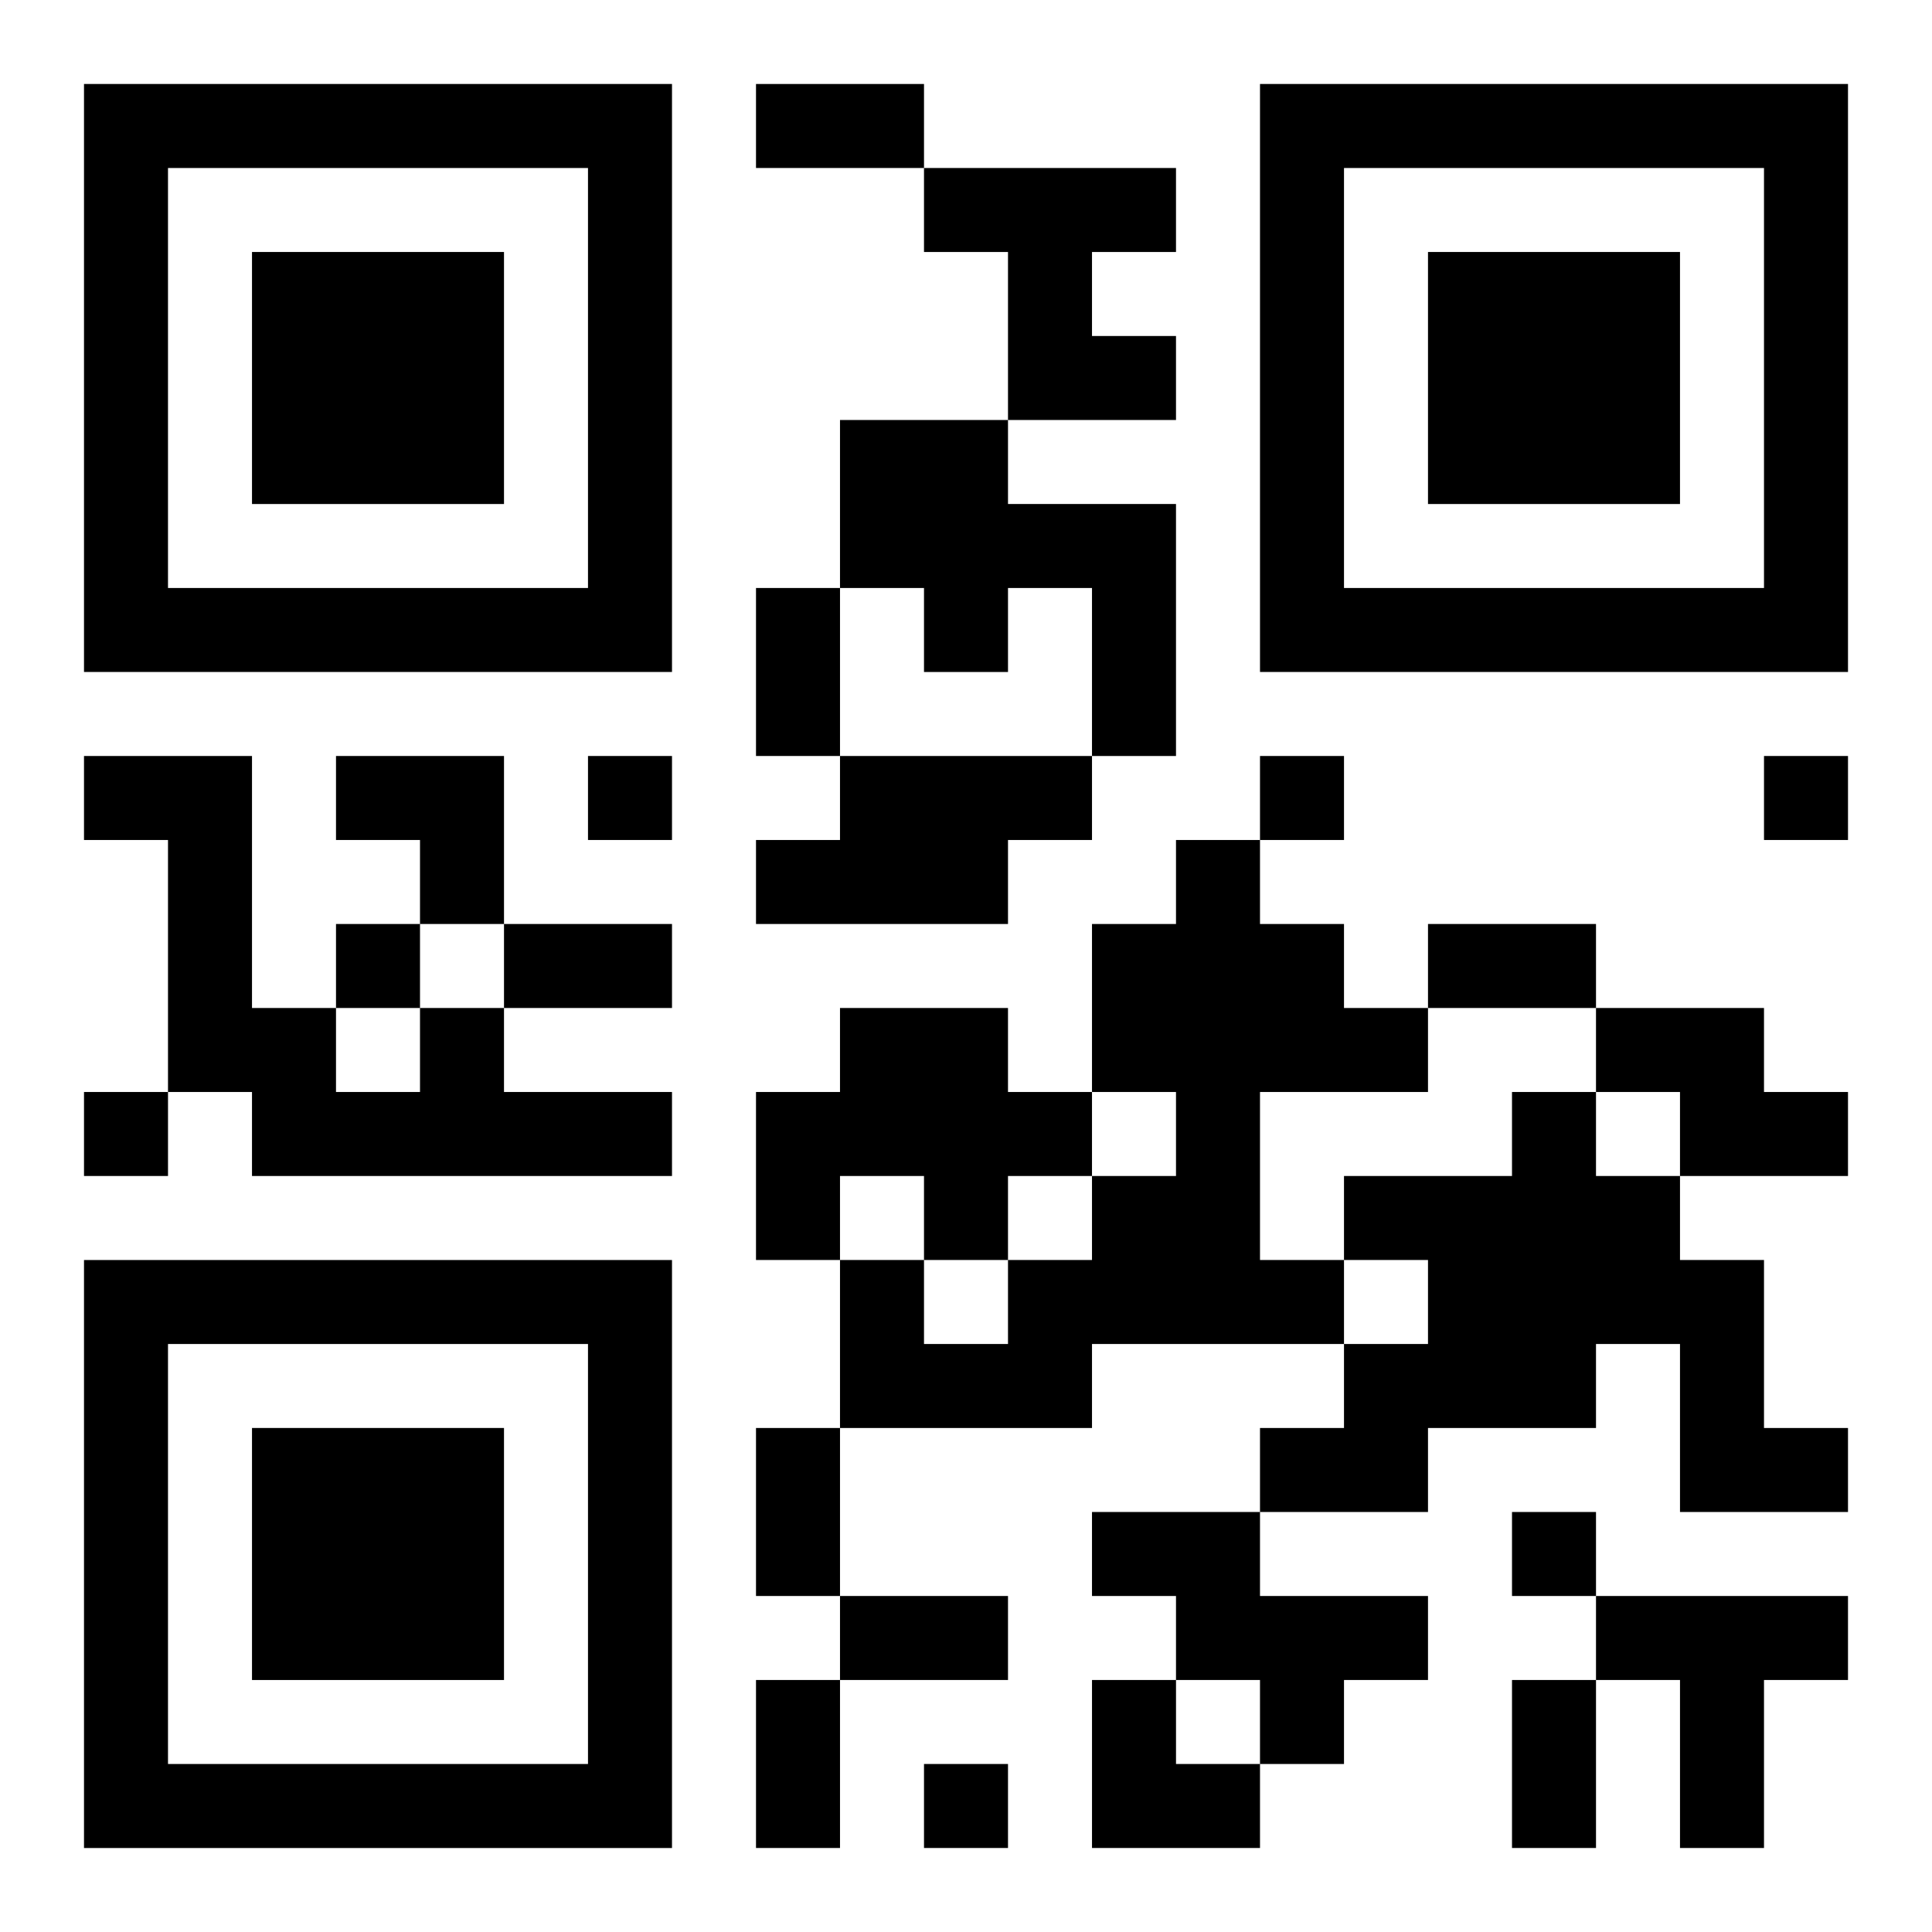
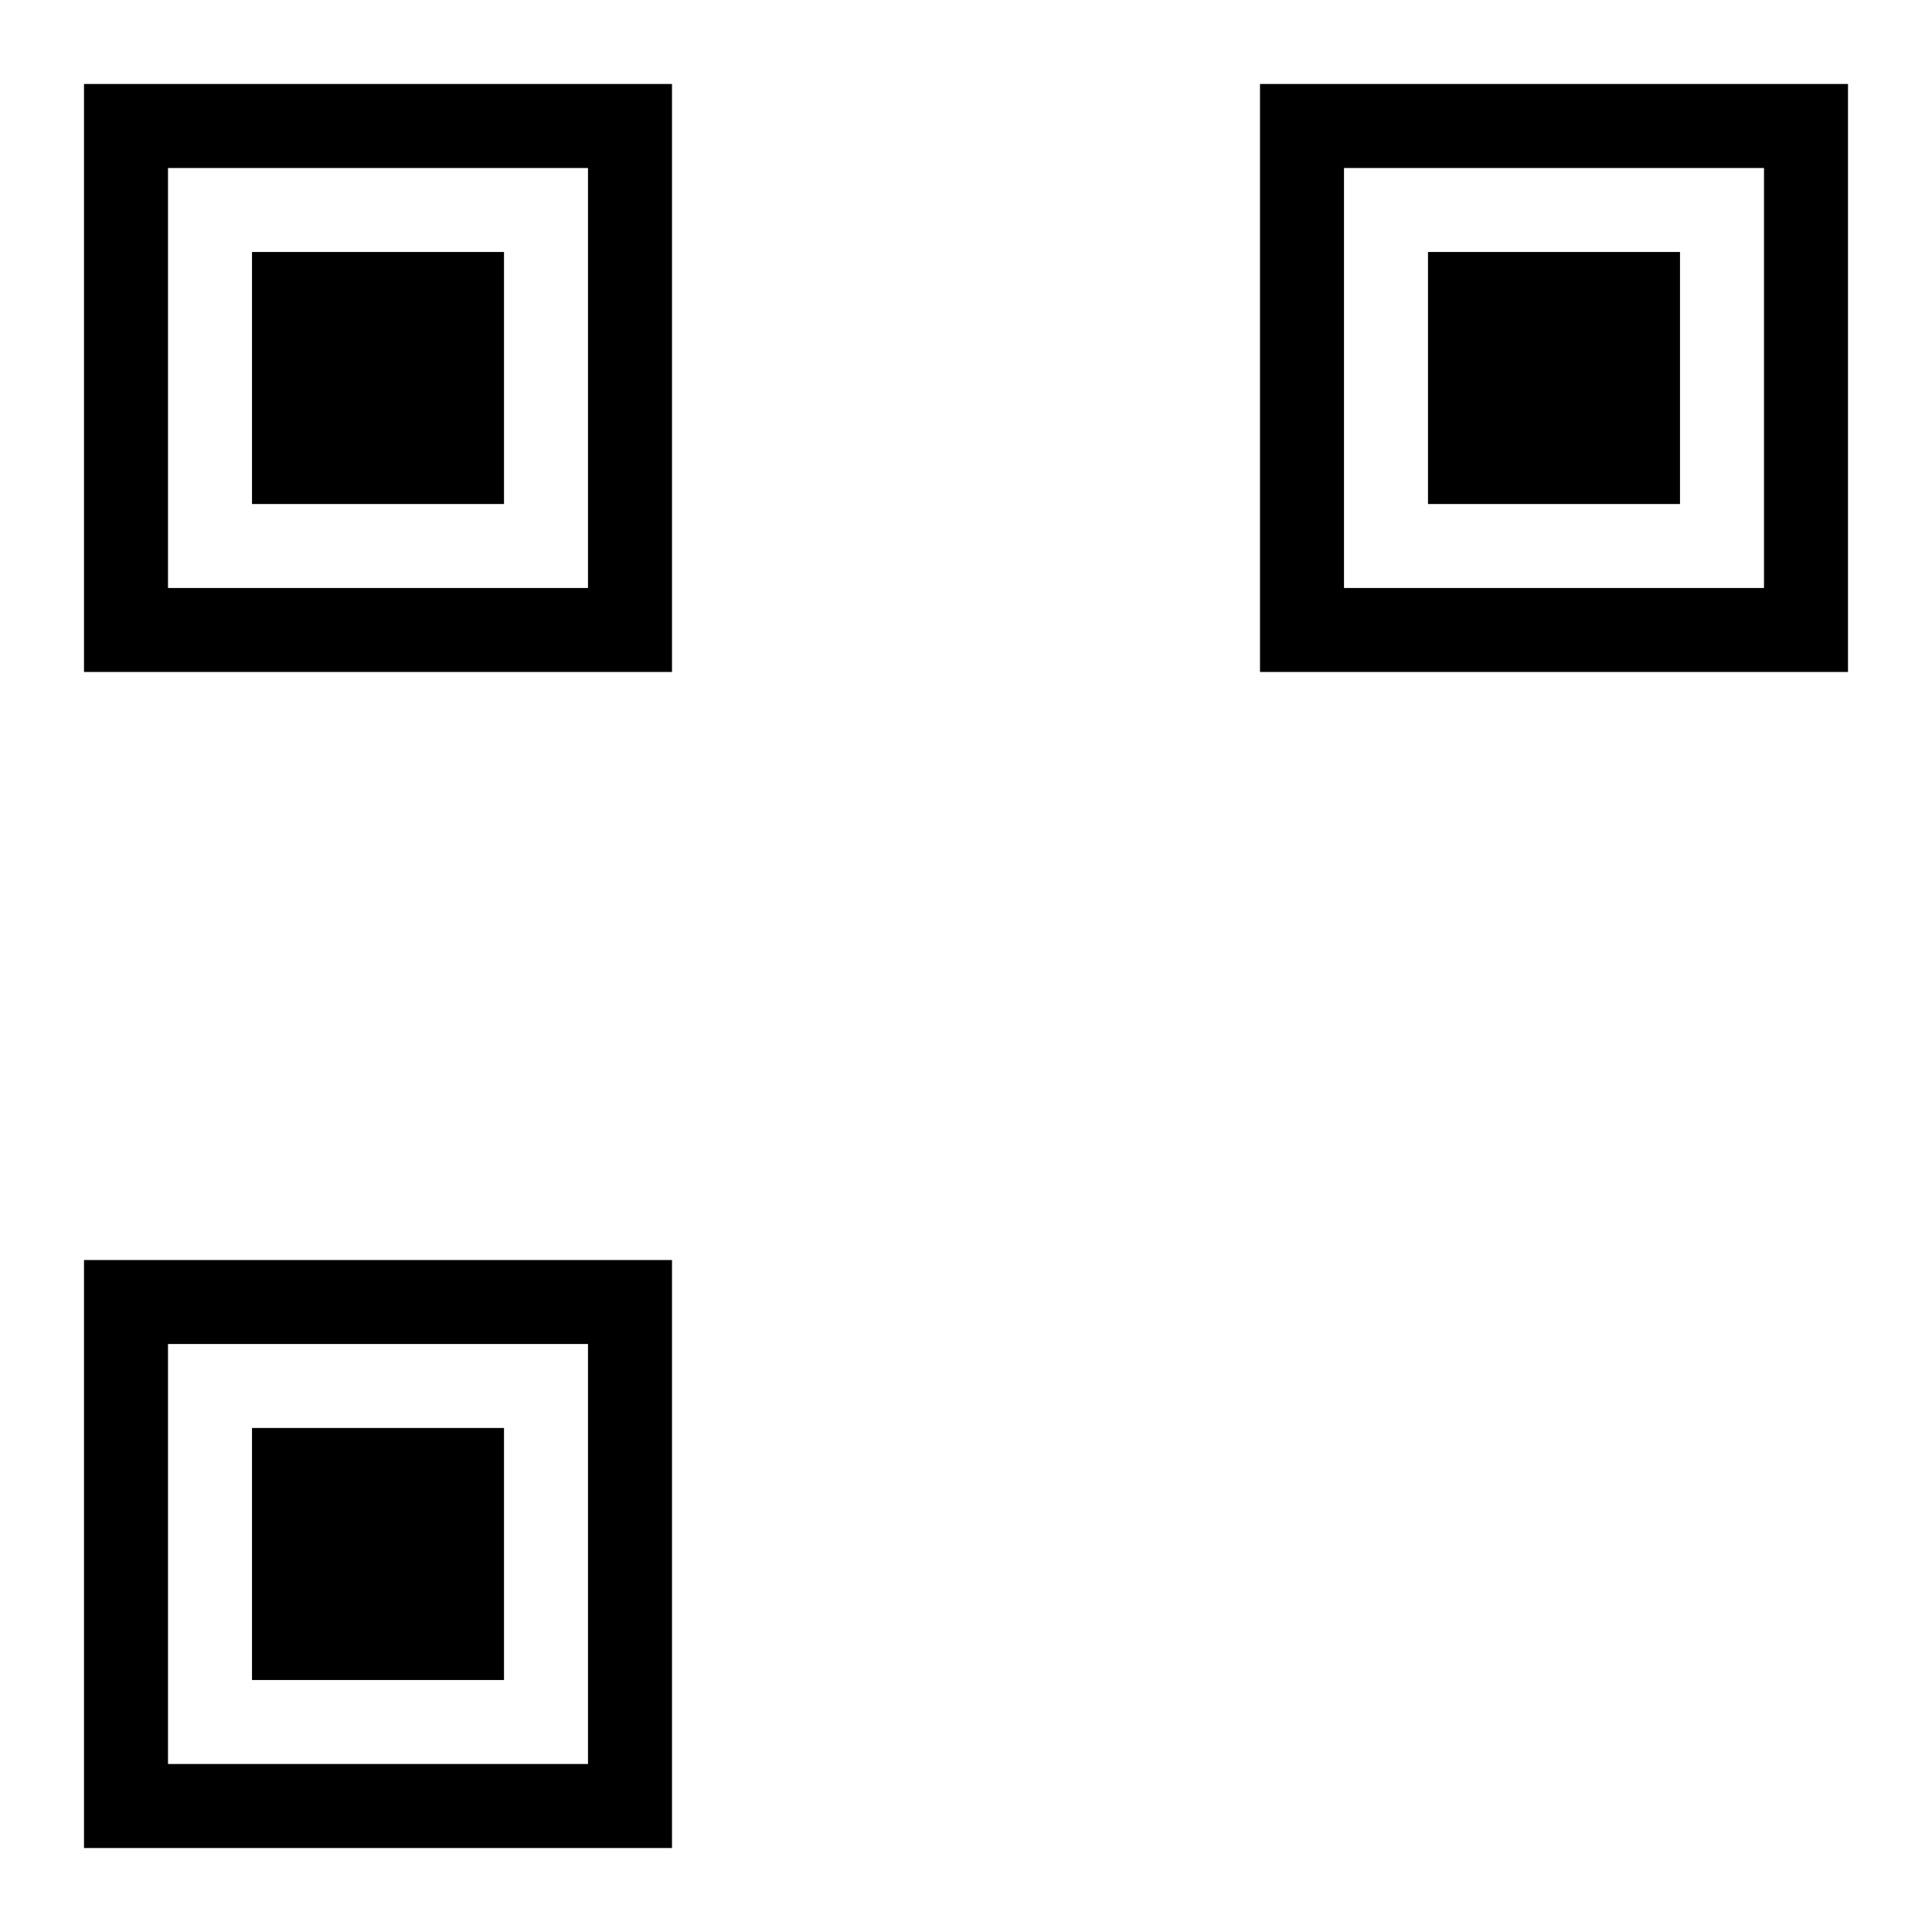
<svg xmlns="http://www.w3.org/2000/svg" xmlns:xlink="http://www.w3.org/1999/xlink" width="250" height="250" baseProfile="full" version="1.1" viewBox="-1 -1 23 23">
  <symbol id="a">
    <path d="m0 7v7h7v-7h-7zm1 1h5v5h-5v-5zm1 1v3h3v-3h-3z" />
  </symbol>
  <use y="-7" xlink:href="#a" />
  <use y="7" xlink:href="#a" />
  <use x="14" y="-7" xlink:href="#a" />
-   <path d="m10 1h3v1h-1v1h1v1h-2v-2h-1v-1m-1 3h2v1h2v3h-1v-2h-1v1h-1v-1h-1v-2m0 4h3v1h-1v1h-3v-1h1v-1m4 1h1v1h1v1h1v1h-2v2h1v1h-3v1h-3v-2h1v1h1v-1h1v-1h1v-1h-1v-2h1v-1m-9 2h1v1h2v1h-5v-1h-1v-3h-1v-1h2v3h1v1h1v-1m5 0h2v1h1v1h-1v1h-1v-1h-1v1h-1v-2h1v-1m9 0h2v1h1v1h-2v-1h-1v-1m-1 1h1v1h1v1h1v2h1v1h-2v-2h-1v1h-2v1h-2v-1h1v-1h1v-1h-1v-1h2v-1m-5 5h2v1h2v1h-1v1h-1v-1h-1v-1h-1v-1m6 1h3v1h-1v2h-1v-2h-1v-1m-12-10v1h1v-1h-1m8 0v1h1v-1h-1m6 0v1h1v-1h-1m-17 2v1h1v-1h-1m-3 2v1h1v-1h-1m17 5v1h1v-1h-1m-7 3v1h1v-1h-1m-2-20h2v1h-2v-1m0 6h1v2h-1v-2m-3 4h2v1h-2v-1m11 0h2v1h-2v-1m-8 6h1v2h-1v-2m1 2h2v1h-2v-1m-1 1h1v2h-1v-2m9 0h1v2h-1v-2m-14-11h2v2h-1v-1h-1zm9 11h1v1h1v1h-2z" />
</svg>